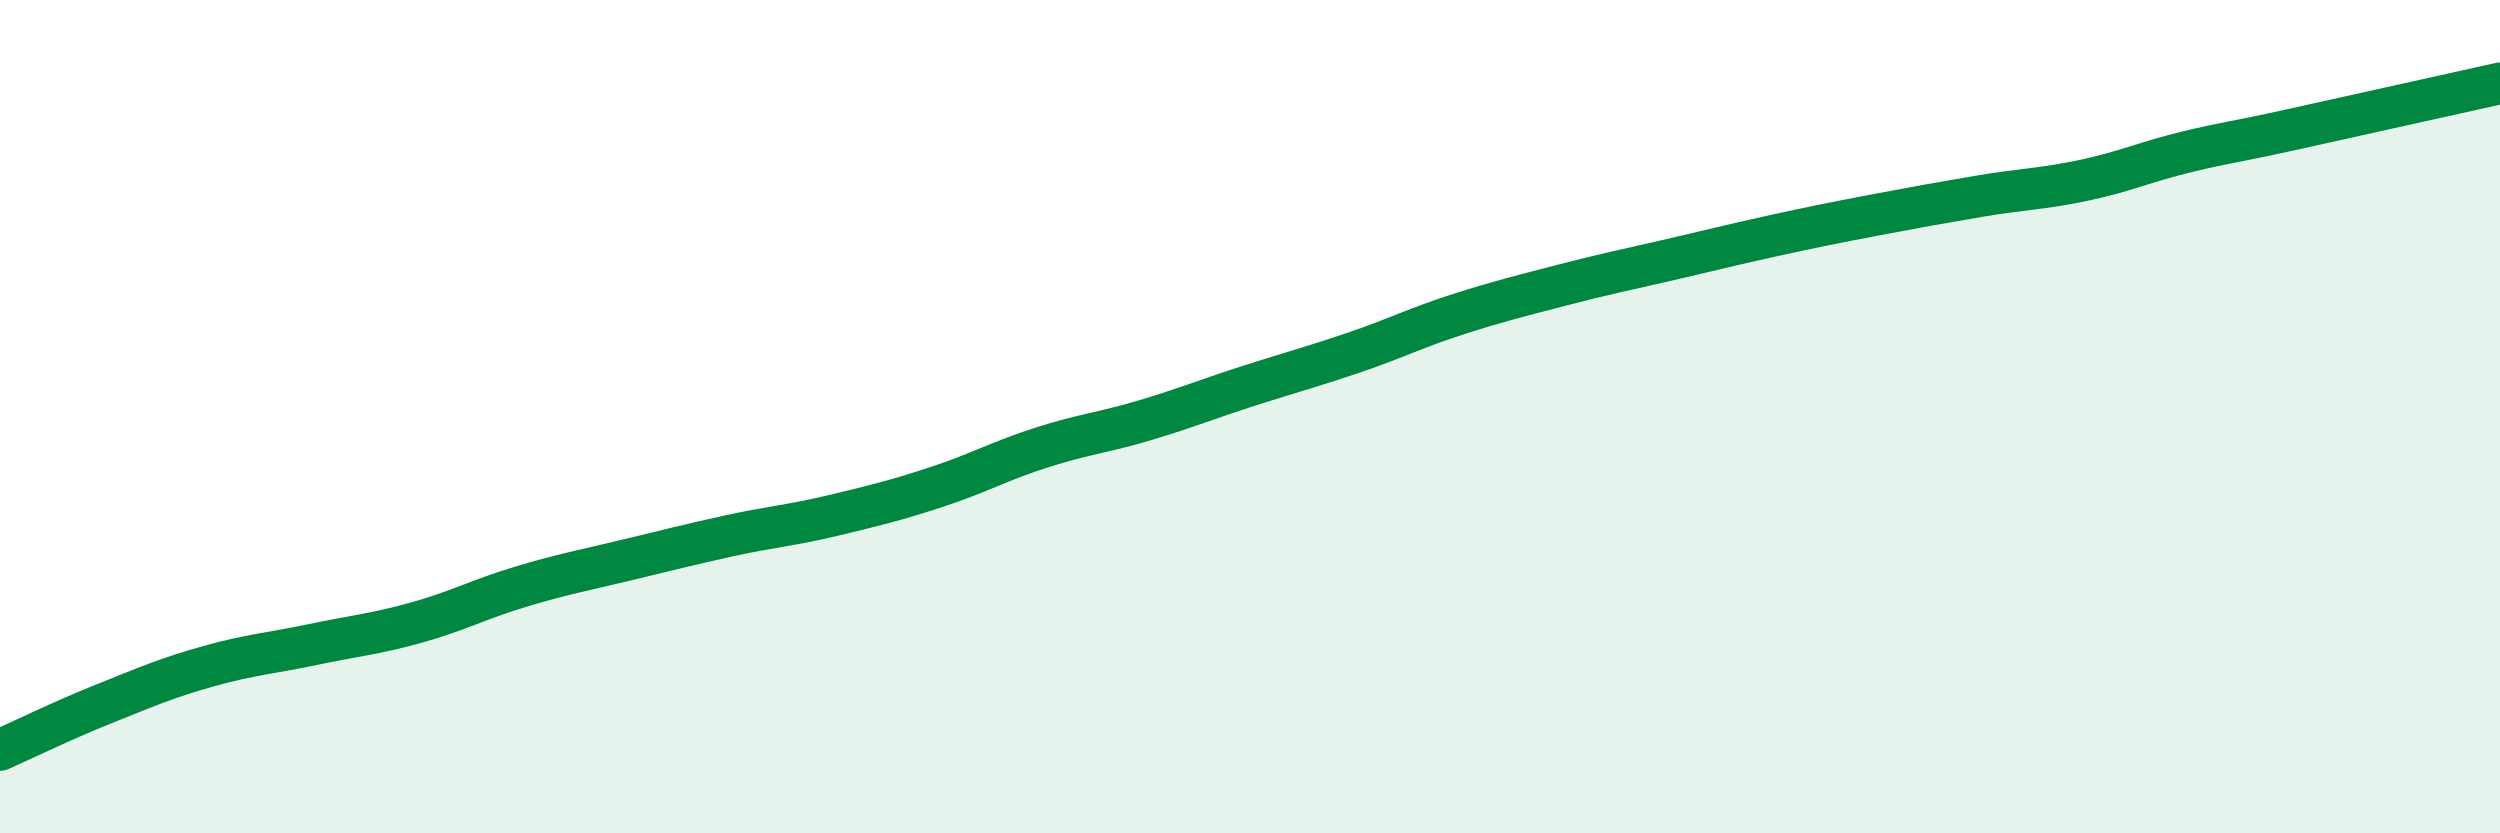
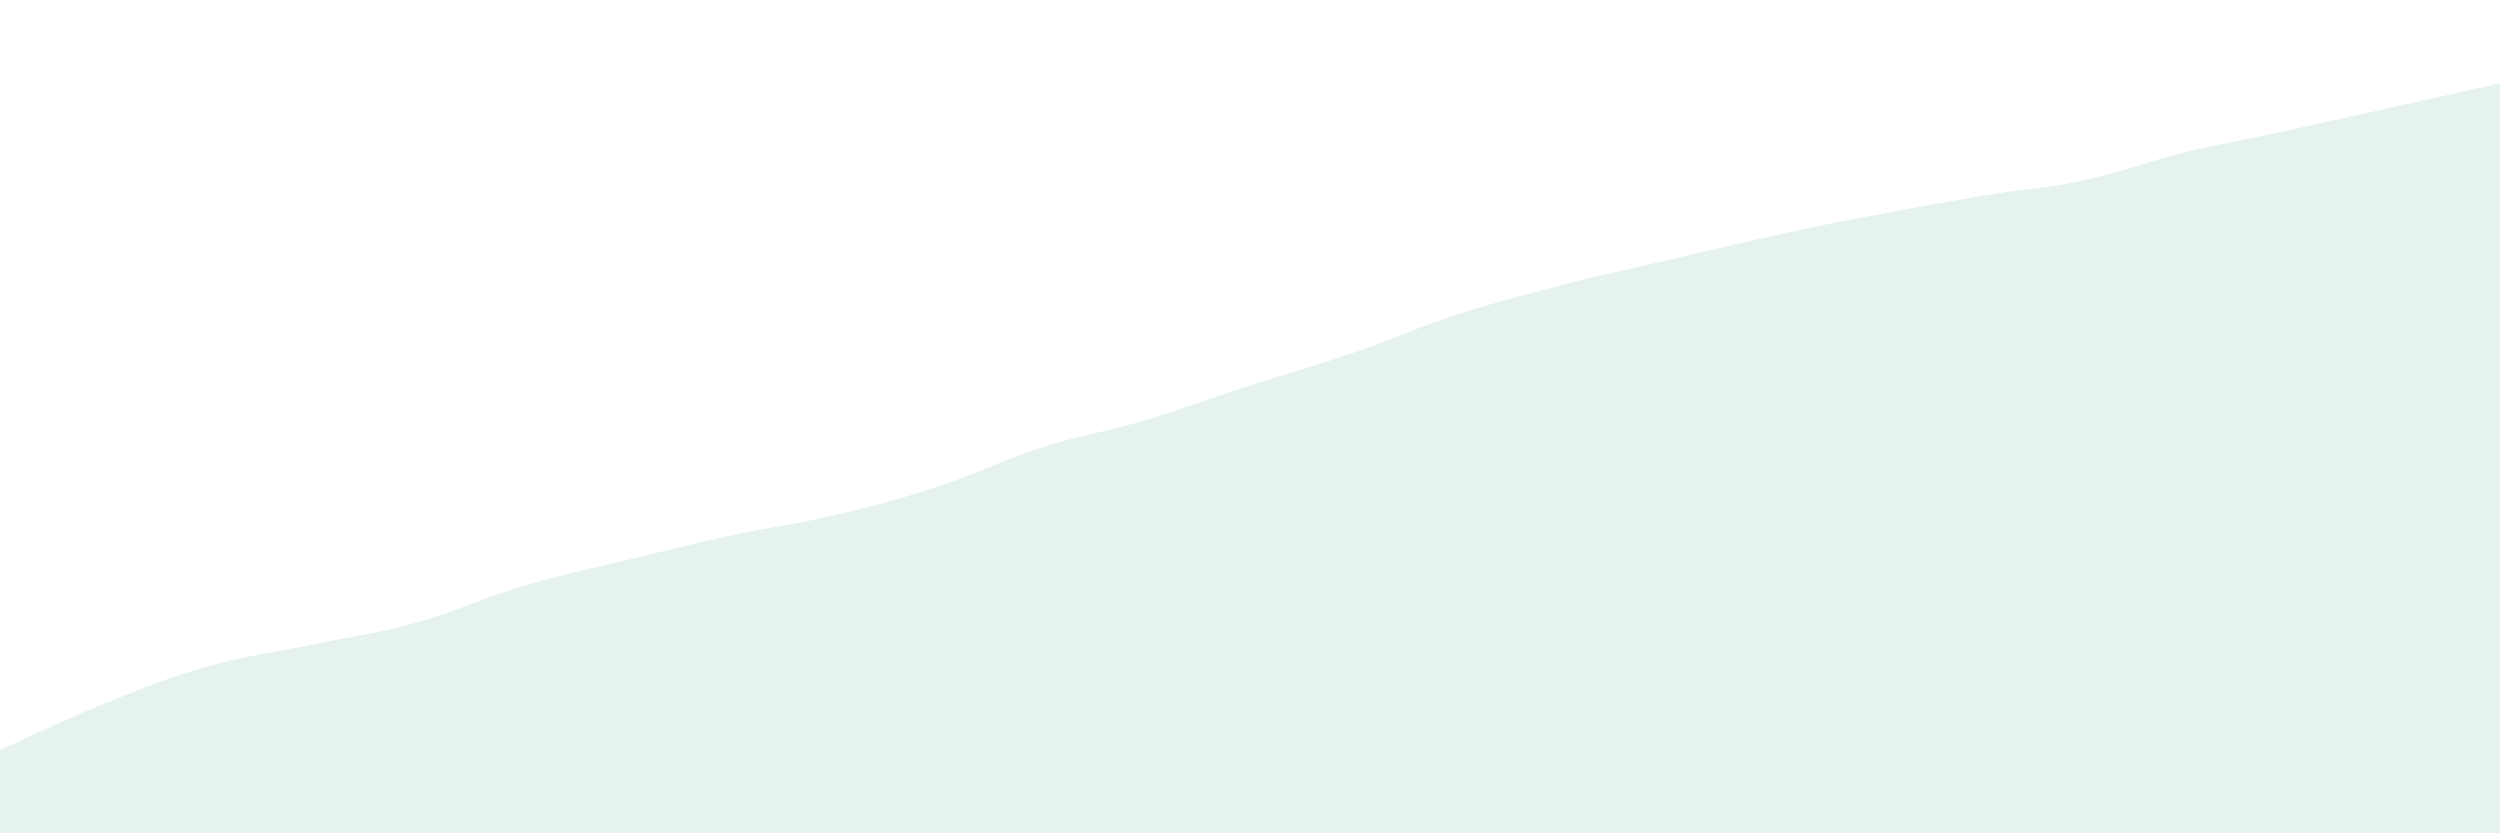
<svg xmlns="http://www.w3.org/2000/svg" width="60" height="20" viewBox="0 0 60 20">
  <path d="M 0,18 C 0.5,17.78 1.5,17.29 2.5,16.89 C 3.5,16.49 4,16.27 5,15.99 C 6,15.71 6.5,15.68 7.5,15.47 C 8.5,15.26 9,15.22 10,14.94 C 11,14.66 11.5,14.38 12.5,14.08 C 13.5,13.78 14,13.69 15,13.45 C 16,13.21 16.5,13.08 17.5,12.86 C 18.5,12.64 19,12.61 20,12.37 C 21,12.13 21.5,12.01 22.5,11.68 C 23.5,11.35 24,11.06 25,10.74 C 26,10.42 26.5,10.38 27.5,10.08 C 28.5,9.78 29,9.57 30,9.25 C 31,8.93 31.5,8.8 32.5,8.46 C 33.5,8.12 34,7.86 35,7.54 C 36,7.22 36.5,7.1 37.5,6.84 C 38.5,6.58 39,6.48 40,6.25 C 41,6.02 41.5,5.89 42.5,5.67 C 43.5,5.45 44,5.35 45,5.16 C 46,4.97 46.5,4.88 47.5,4.71 C 48.5,4.54 49,4.54 50,4.33 C 51,4.12 51.5,3.88 52.5,3.64 C 53.5,3.4 53.5,3.44 55,3.11 C 56.5,2.78 59,2.22 60,2L60 20L0 20Z" fill="#008740" opacity="0.1" stroke-linecap="round" stroke-linejoin="round" />
-   <path d="M 0,18 C 0.5,17.78 1.5,17.29 2.5,16.89 C 3.5,16.49 4,16.27 5,15.99 C 6,15.71 6.5,15.68 7.5,15.47 C 8.5,15.26 9,15.22 10,14.94 C 11,14.66 11.5,14.38 12.5,14.08 C 13.5,13.78 14,13.69 15,13.45 C 16,13.21 16.5,13.08 17.5,12.86 C 18.5,12.64 19,12.61 20,12.37 C 21,12.13 21.5,12.01 22.5,11.68 C 23.5,11.35 24,11.06 25,10.74 C 26,10.42 26.5,10.38 27.5,10.08 C 28.5,9.78 29,9.57 30,9.25 C 31,8.93 31.5,8.8 32.5,8.46 C 33.5,8.12 34,7.86 35,7.54 C 36,7.22 36.5,7.1 37.5,6.84 C 38.5,6.58 39,6.48 40,6.25 C 41,6.02 41.5,5.89 42.5,5.67 C 43.5,5.45 44,5.35 45,5.16 C 46,4.97 46.5,4.88 47.5,4.71 C 48.5,4.54 49,4.54 50,4.33 C 51,4.12 51.5,3.88 52.5,3.64 C 53.5,3.4 53.5,3.44 55,3.11 C 56.5,2.78 59,2.22 60,2" stroke="#008740" stroke-width="1" fill="none" stroke-linecap="round" stroke-linejoin="round" />
</svg>